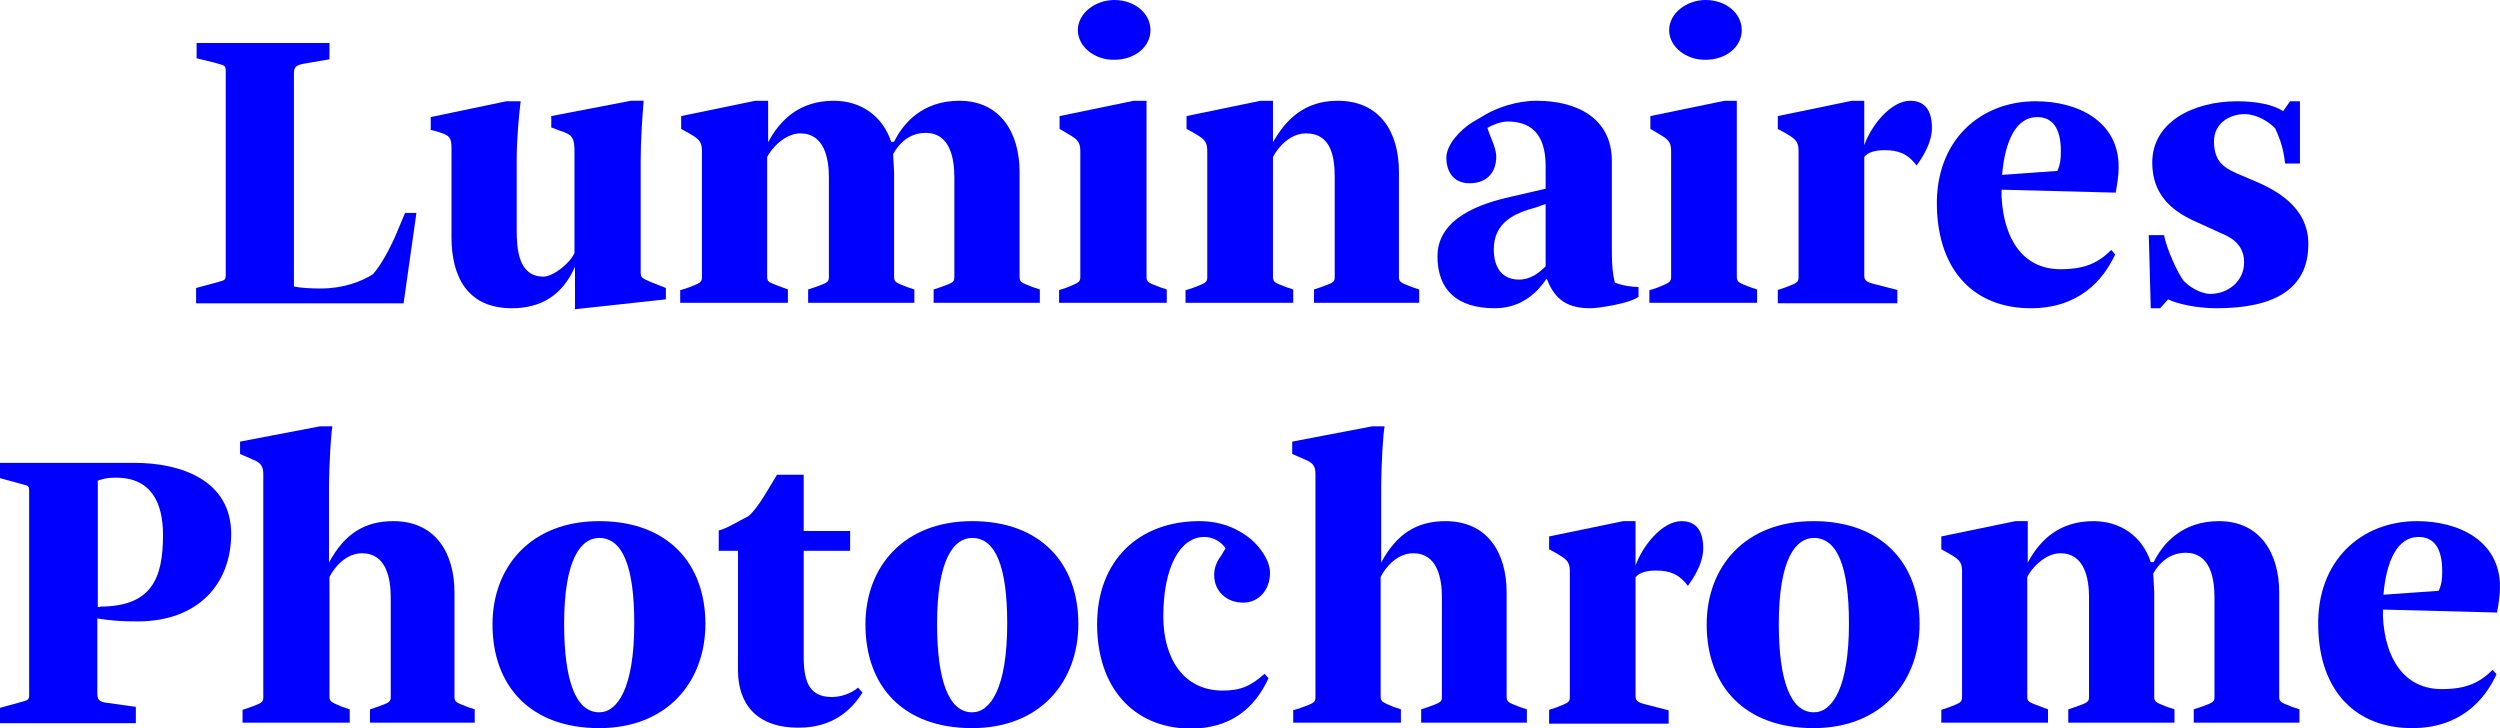
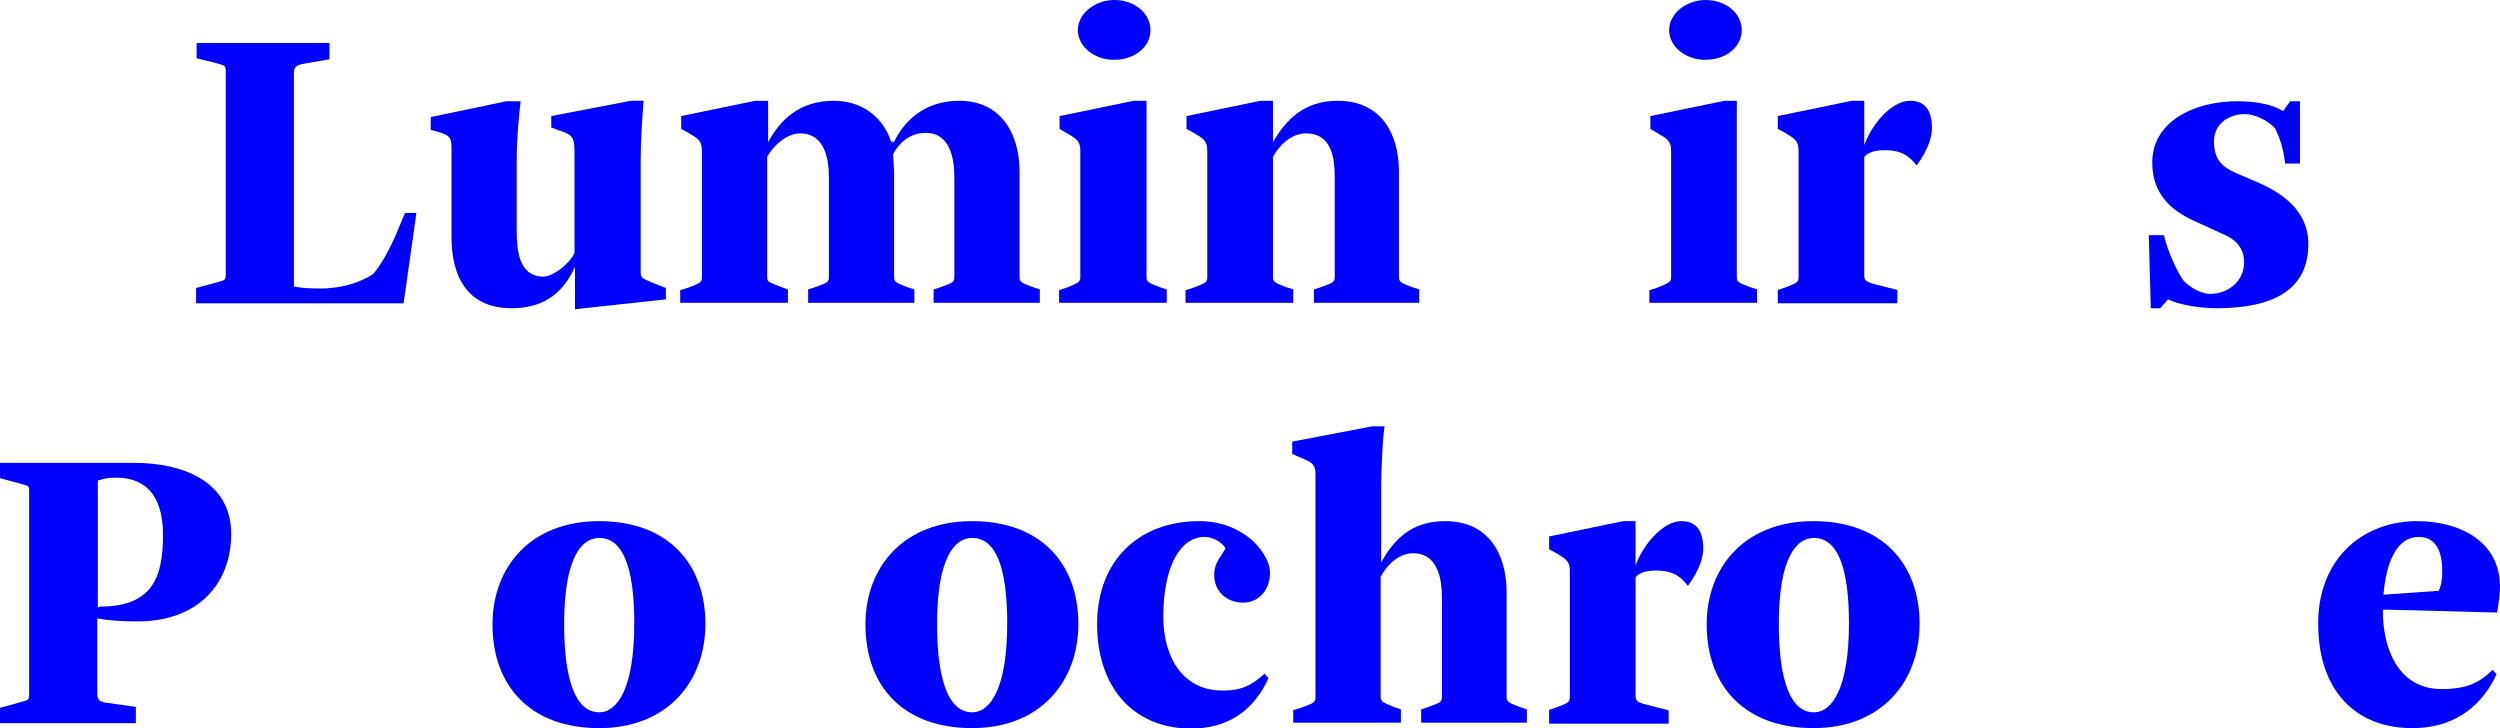
<svg xmlns="http://www.w3.org/2000/svg" enable-background="new 0 0 506.1 147.4" viewBox="0 0 506.1 147.4">
  <g fill="#00f">
    <path d="m39.7 58.3 3.7-1c2-.6 2.3-.4 2.3-1.7v-41.2c0-1.3-.3-1.1-2.2-1.7l-3.7-.9v-3.1h26.9v3.3l-5.2.9c-1.6.3-2 .7-2 2v43.1c1.4.3 3.5.4 5.1.4h.4c4.5 0 8.2-1.4 10.5-2.9 1.6-1.8 3.1-4.6 4.4-7.4l2.1-5h2.3l-2.6 18.3h-42z" />
    <path d="m116.4 54c-2.6 5.9-7 8.4-12.8 8.4-8.9 0-12.2-6.3-12.2-14.4v-17.9c0-2.3-.3-2.7-3-3.5l-1.2-.3v-2.6l15.3-3.2h2.9c-.3 2.5-.8 7.2-.8 12v14c0 3.8.3 9.5 5.4 9.5 2 0 5.4-2.7 6.3-4.8v-20.2c0-3-.2-3.7-3.1-4.6l-1.6-.6v-2.3l16.1-3.1h2.6c-.3 3.5-.6 8.2-.6 12.2v22.5c0 1.1.2 1.2 2.3 2.1l2.8 1.1v2.3l-18.4 2z" />
    <path d="m137.9 58.7 1.5-.5c2.3-.9 2.7-1 2.7-2.1v-25.6c0-2.1-.9-2.5-2.9-3.7-.1 0-.5-.3-1.3-.7v-2.6l15-3.1h2.6v8.4c2.5-4.7 6.5-8.4 13.3-8.4 5.5 0 9.9 3.1 11.6 8.3h.6c1.8-3.7 5.7-8.3 13.2-8.3 8.4 0 12.2 6.6 12.2 14.4v21.2c0 1.1.3 1.2 2.6 2.1l1.5.5v2.7h-21.5v-2.7l1.5-.5c2.5-.9 2.7-1 2.7-2.1v-20.1c0-3.9-.9-9-5.8-9-3.3 0-5.4 2.1-6.6 4.3l.2 3.7v21.1c0 1.1.3 1.2 2.6 2.1l1.5.5v2.7h-21.5v-2.7l1.5-.5c2.5-.9 2.7-1 2.7-2.1v-20.1c0-3.8-.9-8.9-5.8-8.9-3.1 0-5.9 3.1-6.7 4.8v24.2c0 1.1.4 1.1 1.8 1.7l2.4.9v2.7h-21.8v-2.6z" />
    <path d="m214.5 58.7 1.5-.5c2.1-.9 2.7-1 2.7-2.1v-25.6c0-2.1-1-2.5-3-3.7l-1.2-.7v-2.6l15-3.1h2.6v35.6c0 1.1.3 1.2 2.6 2.1l1.5.5v2.7h-21.8v-2.6zm3.7-52.6c0-3.4 3.5-6.1 7.4-6.1 4.1 0 7.3 2.7 7.3 6.1s-3.2 6-7.3 6c-3.9.1-7.4-2.6-7.4-6z" />
    <path d="m240.2 58.7 1.5-.5c2.3-.9 2.7-1 2.7-2.1v-25.6c0-2.1-.9-2.5-2.9-3.7l-1.3-.7v-2.6l15-3.1h2.5v8.4c2.5-4.4 6.2-8.4 13.1-8.4 8.6 0 12.4 6.4 12.4 14.4v21.2c0 1.1.3 1.2 2.6 2.1l1.5.5v2.7h-21.3v-2.7l1.5-.5c2.5-.9 2.7-1 2.7-2.1v-20.1c0-4.1-.7-8.9-5.8-8.9-3.1 0-5.6 2.6-6.7 4.8v24.2c0 1.1.3 1.2 2.6 2.1l1.5.5v2.7h-21.8v-2.6z" />
-     <path d="m291 51.9c0-7.7 8.6-10.7 15-12.1l6.9-1.6v-4.6c0-7.2-3.7-9-7.7-9-1.4 0-3.1.7-4.1 1.3l.5 1.4c.6 1.4 1.3 3.1 1.3 4.4 0 3.1-1.8 5.4-5.4 5.4-3.3 0-4.7-2.4-4.7-5.2 0-2.6 2.8-5.6 5.2-7.1l2.7-1.6c2.4-1.4 6.3-2.8 10.4-2.8 7.8 0 15.2 3.3 15.2 12.2v18.2c0 3.3.2 4.6.6 6.4 1.4.6 3.5.9 4.8.9v2c-2 1.4-8.2 2.3-9.8 2.3-5.4 0-7.4-2.5-8.8-6-1.6 2.4-4.8 6-10.5 6-7.5 0-11.6-3.6-11.6-10.5zm21.9 2v-12.6l-2 .7c-4.1 1.1-8.5 2.9-8.5 8.5 0 3.8 1.8 6.1 5.1 6.1 2.4 0 4.1-1.4 5.4-2.7z" />
    <path d="m334.1 58.7 1.5-.5c2.1-.9 2.7-1 2.7-2.1v-25.6c0-2.1-1-2.5-3-3.7l-1.2-.7v-2.6l15-3.1h2.5v35.6c0 1.1.3 1.2 2.6 2.1l1.5.5v2.7h-21.8v-2.6zm3.8-52.6c0-3.4 3.5-6.1 7.4-6.1 4.1 0 7.3 2.7 7.3 6.1s-3.2 6-7.3 6c-3.9.1-7.4-2.6-7.4-6z" />
    <path d="m359.9 58.7 1.5-.5c2.3-.9 2.7-1 2.7-2.1v-25.6c0-2.1-.9-2.5-2.9-3.7l-1.3-.7v-2.6l15-3.1h2.5v9c1.4-4 5.4-9 9.3-9 1.9 0 4.4.8 4.4 5.5 0 3.8-3.1 7.5-3.1 7.6-1.8-2.4-3.7-3.1-6.5-3.1-1.8 0-3.4.4-4.1 1.4v23.5c0 1.3-.1 1.7 2.4 2.3l4.3 1.1v2.7h-24.2z" />
-     <path d="m392.1 41.8c-.3-13.3 8.7-21.3 20-21.3 8.5 0 16.8 4 16.8 13.3 0 1.6-.3 3.6-.6 5.2l-23.1-.6v1.4c.4 8.5 4.3 14.7 11.9 14.7 5 0 7.7-1.3 10.3-3.9l.8.9c-2.5 5.4-7.5 10.9-17.1 10.9-11.2 0-18.7-7.3-19-20.6zm24.4-7.2c.6-1.4.7-2.4.7-4 0-4.8-1.8-6.9-4.8-6.9-4.2 0-6.5 4.7-7.1 11.7z" />
    <path d="m435 47.6h3.1c.4 2.6 2.9 8 4 9.3 2 2 4.3 2.6 5.3 2.6 3.7 0 6.9-2.6 6.9-6.4 0-4.2-3.6-5.4-4.9-6l-5.7-2.6c-3.9-1.9-8-5-8-11.6 0-8.2 8.3-12.4 17.2-12.4 4 0 7.3.7 9.3 2l1.4-2h2v12.6h-3c-.4-3.7-1.4-5.7-2-7.1-1.3-1.4-3.8-2.9-6.2-2.9-3.1 0-6.2 1.9-6.2 5.5 0 3.7 1.6 5.2 4.6 6.5l3.3 1.4c4.3 1.8 11.2 5.2 11.2 12.9 0 9.2-7 13-18.6 13-4 0-8-.9-9.8-1.8l-1.6 1.8h-1.9z" />
    <path d="m0 143.3 3.6-1c2-.6 2.3-.4 2.3-1.7v-41.2c0-1.3-.3-1-2.2-1.6l-3.7-1v-3.1h27.2c9.4 0 19.6 3.5 19.6 14.4 0 9.8-6.4 17.7-19 17.7-3.5 0-5.6-.2-8.1-.6v15c0 1.4.3 1.7 1.4 2l6.4.9v3.3h-27.5zm20.2-20.5c10.5 0 12.8-5.7 12.8-14.5 0-6.4-2.3-11.6-9.5-11.6h-.3c-1.6 0-2.5.3-3.4.6v25.6h.4z" />
-     <path d="m49.1 143.7 1.5-.5c2.4-.9 2.7-1 2.7-2.1v-45.1c0-1.4-.3-2.3-2.2-3l-2.5-1.1v-2.5l16.2-3.1h2.5c-.3 1.4-.7 7.9-.7 13v14.6c3.1-5.8 7.2-8.4 13-8.4 8.6 0 12.4 6.5 12.4 14.4v21.1c0 1.1.3 1.2 2.6 2.1l1.5.5v2.7h-21.2v-2.7l1.5-.5c2.5-.9 2.7-1 2.7-2.1v-20.1c0-3.8-.9-8.9-5.8-8.9-3.1 0-5.5 2.6-6.6 4.8v24.2c0 1.1.5 1.2 2.6 2.1l1.5.5v2.7h-21.7z" />
    <path d="m99.7 126.4c0-11.6 7.7-20.9 21.6-20.9s21.5 8.6 21.5 20.8c0 11.6-7.6 21.1-21.5 21.1s-21.6-8.5-21.6-21zm28.7-.2c0-11.6-2.4-17.3-7.1-17.3-3.7 0-7.1 4.3-7.1 17.4 0 11.3 2.3 17.9 7.1 17.9 3.7 0 7.1-4.9 7.1-18z" />
-     <path d="m149.4 135.7v-24.2h-3.9v-4.1c1.6-.4 4-1.9 6-2.9 2-1.6 4.6-6.5 5.8-8.4h5.4v11.4h9.4v4h-9.4v21.5c0 5.4 1.4 8.1 5.7 8.1 1.7 0 3.8-.6 5.3-1.9l.9 1c-2.3 3.7-6.2 7.1-12.8 7.1-8.9.1-12.4-5.1-12.4-11.6z" />
    <path d="m175.2 126.4c0-11.6 7.7-20.9 21.6-20.9s21.5 8.6 21.5 20.8c0 11.6-7.6 21.1-21.5 21.1-14 0-21.6-8.5-21.6-21zm28.7-.2c0-11.6-2.4-17.3-7.1-17.3-3.7 0-7.1 4.3-7.1 17.4 0 11.3 2.3 17.9 7.1 17.9 3.7 0 7.1-4.9 7.1-18z" />
    <path d="m222.1 126.4c0-13 8.5-20.9 20.7-20.9 4.8 0 8.2 1.8 10.5 3.7 1.6 1.4 3.8 4.1 3.8 6.8 0 3.4-2.3 6-5.4 6-3.4 0-5.9-2.3-5.9-5.6 0-1.3.4-2.6 1.4-3.9l.9-1.5c-.9-1.4-2.6-2.3-4.3-2.3-4.8 0-8.3 5.9-8.3 16.1 0 8.5 4.1 15 12 15 3.8 0 5.8-1 8.5-3.4l.8.9c-2.8 6.1-7.7 10.2-15.8 10.2-11.8-.1-18.9-8.6-18.9-21.1z" />
    <path d="m262.1 143.7 1.5-.5c2.4-.9 2.7-1 2.7-2.1v-45.1c0-1.4-.3-2.3-2.2-3l-2.5-1.1v-2.5l16.2-3.1h2.5c-.3 1.4-.7 7.9-.7 13v14.6c3.1-5.8 7.2-8.4 13-8.4 8.6 0 12.4 6.5 12.4 14.4v21.1c0 1.1.3 1.2 2.6 2.1l1.5.5v2.7h-21.4v-2.7l1.5-.5c2.5-.9 2.7-1 2.7-2.1v-20.1c0-3.8-.9-8.9-5.8-8.9-3.1 0-5.5 2.6-6.6 4.8v24.2c0 1.1.5 1.2 2.6 2.1l1.5.5v2.7h-21.8v-2.6z" />
    <path d="m313.6 143.7 1.5-.5c2.3-.9 2.7-1 2.7-2.1v-25.5c0-2.1-.9-2.5-2.9-3.7l-1.3-.7v-2.6l15-3.1h2.5v9c1.4-4 5.4-9 9.3-9 1.9 0 4.4.8 4.4 5.5 0 3.8-3.1 7.5-3.1 7.6-1.8-2.4-3.7-3.1-6.5-3.1-1.8 0-3.4.4-4.1 1.4v23.5c0 1.3-.1 1.7 2.4 2.3l4.3 1.1v2.7h-24.2z" />
    <path d="m345.5 126.4c0-11.6 7.7-20.9 21.6-20.9s21.5 8.6 21.5 20.8c0 11.6-7.6 21.1-21.5 21.1s-21.6-8.5-21.6-21zm28.8-.2c0-11.6-2.4-17.3-7.1-17.3-3.7 0-7.1 4.3-7.1 17.4 0 11.3 2.3 17.9 7.1 17.9 3.7 0 7.1-4.9 7.1-18z" />
-     <path d="m393 143.7 1.5-.5c2.3-.9 2.7-1 2.7-2.1v-25.5c0-2.1-.9-2.5-2.9-3.7-.1 0-.5-.3-1.3-.7v-2.6l15-3.1h2.5v8.4c2.5-4.7 6.5-8.4 13.3-8.4 5.5 0 9.9 3.1 11.6 8.3h.6c1.8-3.7 5.7-8.3 13.2-8.3 8.4 0 12.2 6.6 12.2 14.4v21.1c0 1.1.3 1.2 2.6 2.1l1.5.5v2.7h-21.4v-2.7l1.5-.5c2.5-.9 2.7-1 2.7-2.1v-20.1c0-3.9-.9-9-5.8-9-3.3 0-5.4 2.1-6.6 4.2l.2 3.7v21.2c0 1.1.3 1.2 2.6 2.1l1.5.5v2.7h-21.5v-2.7l1.5-.5c2.5-.9 2.7-1 2.7-2.1v-20.1c0-3.8-.9-8.9-5.8-8.9-3.1 0-5.9 3.1-6.7 4.8v24.2c0 1.1.4 1.1 1.8 1.7l2.4.9v2.7h-21.6z" />
    <path d="m469.3 126.8c-.3-13.3 8.7-21.3 20-21.3 8.5 0 16.8 4 16.8 13.3 0 1.6-.3 3.6-.6 5.2l-23.1-.6v1.4c.4 8.5 4.3 14.7 11.9 14.7 5 0 7.7-1.3 10.3-3.9l.8.9c-2.5 5.4-7.5 10.9-17.1 10.9-11.2 0-18.8-7.3-19-20.6zm24.4-7.2c.6-1.4.7-2.4.7-4 0-4.8-1.8-6.9-4.8-6.9-4.2 0-6.5 4.7-7.1 11.7z" />
  </g>
</svg>